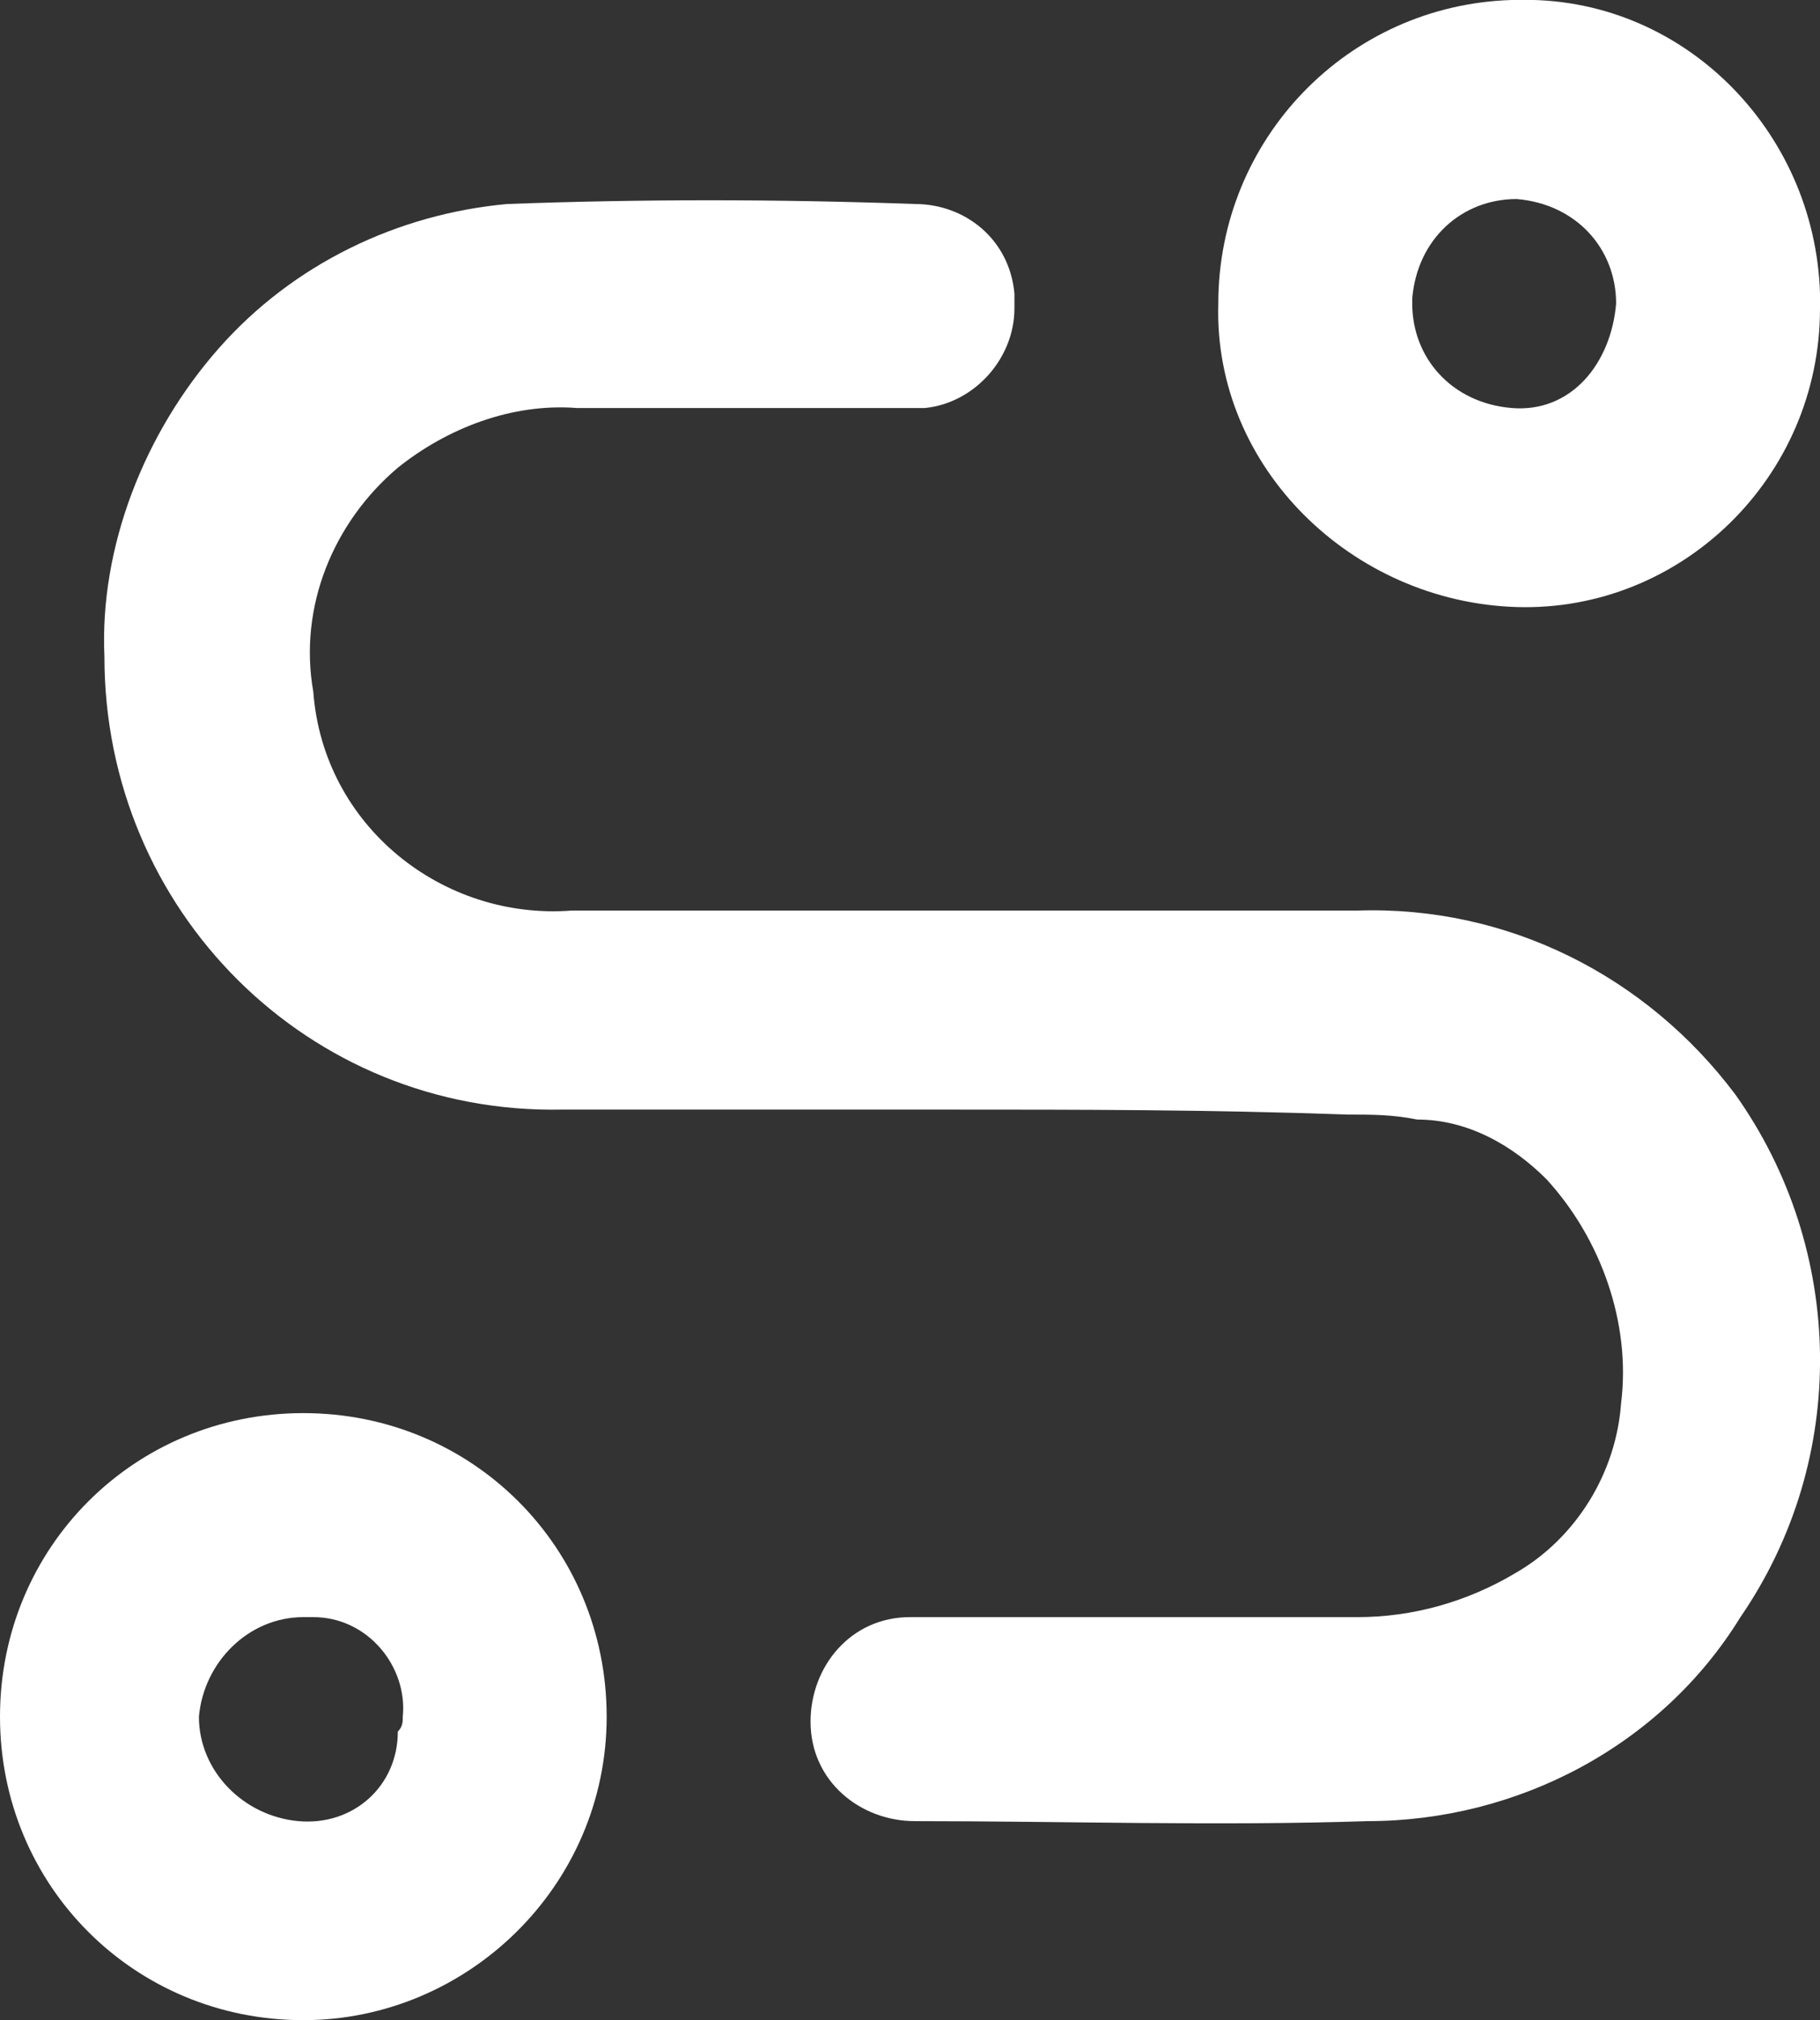
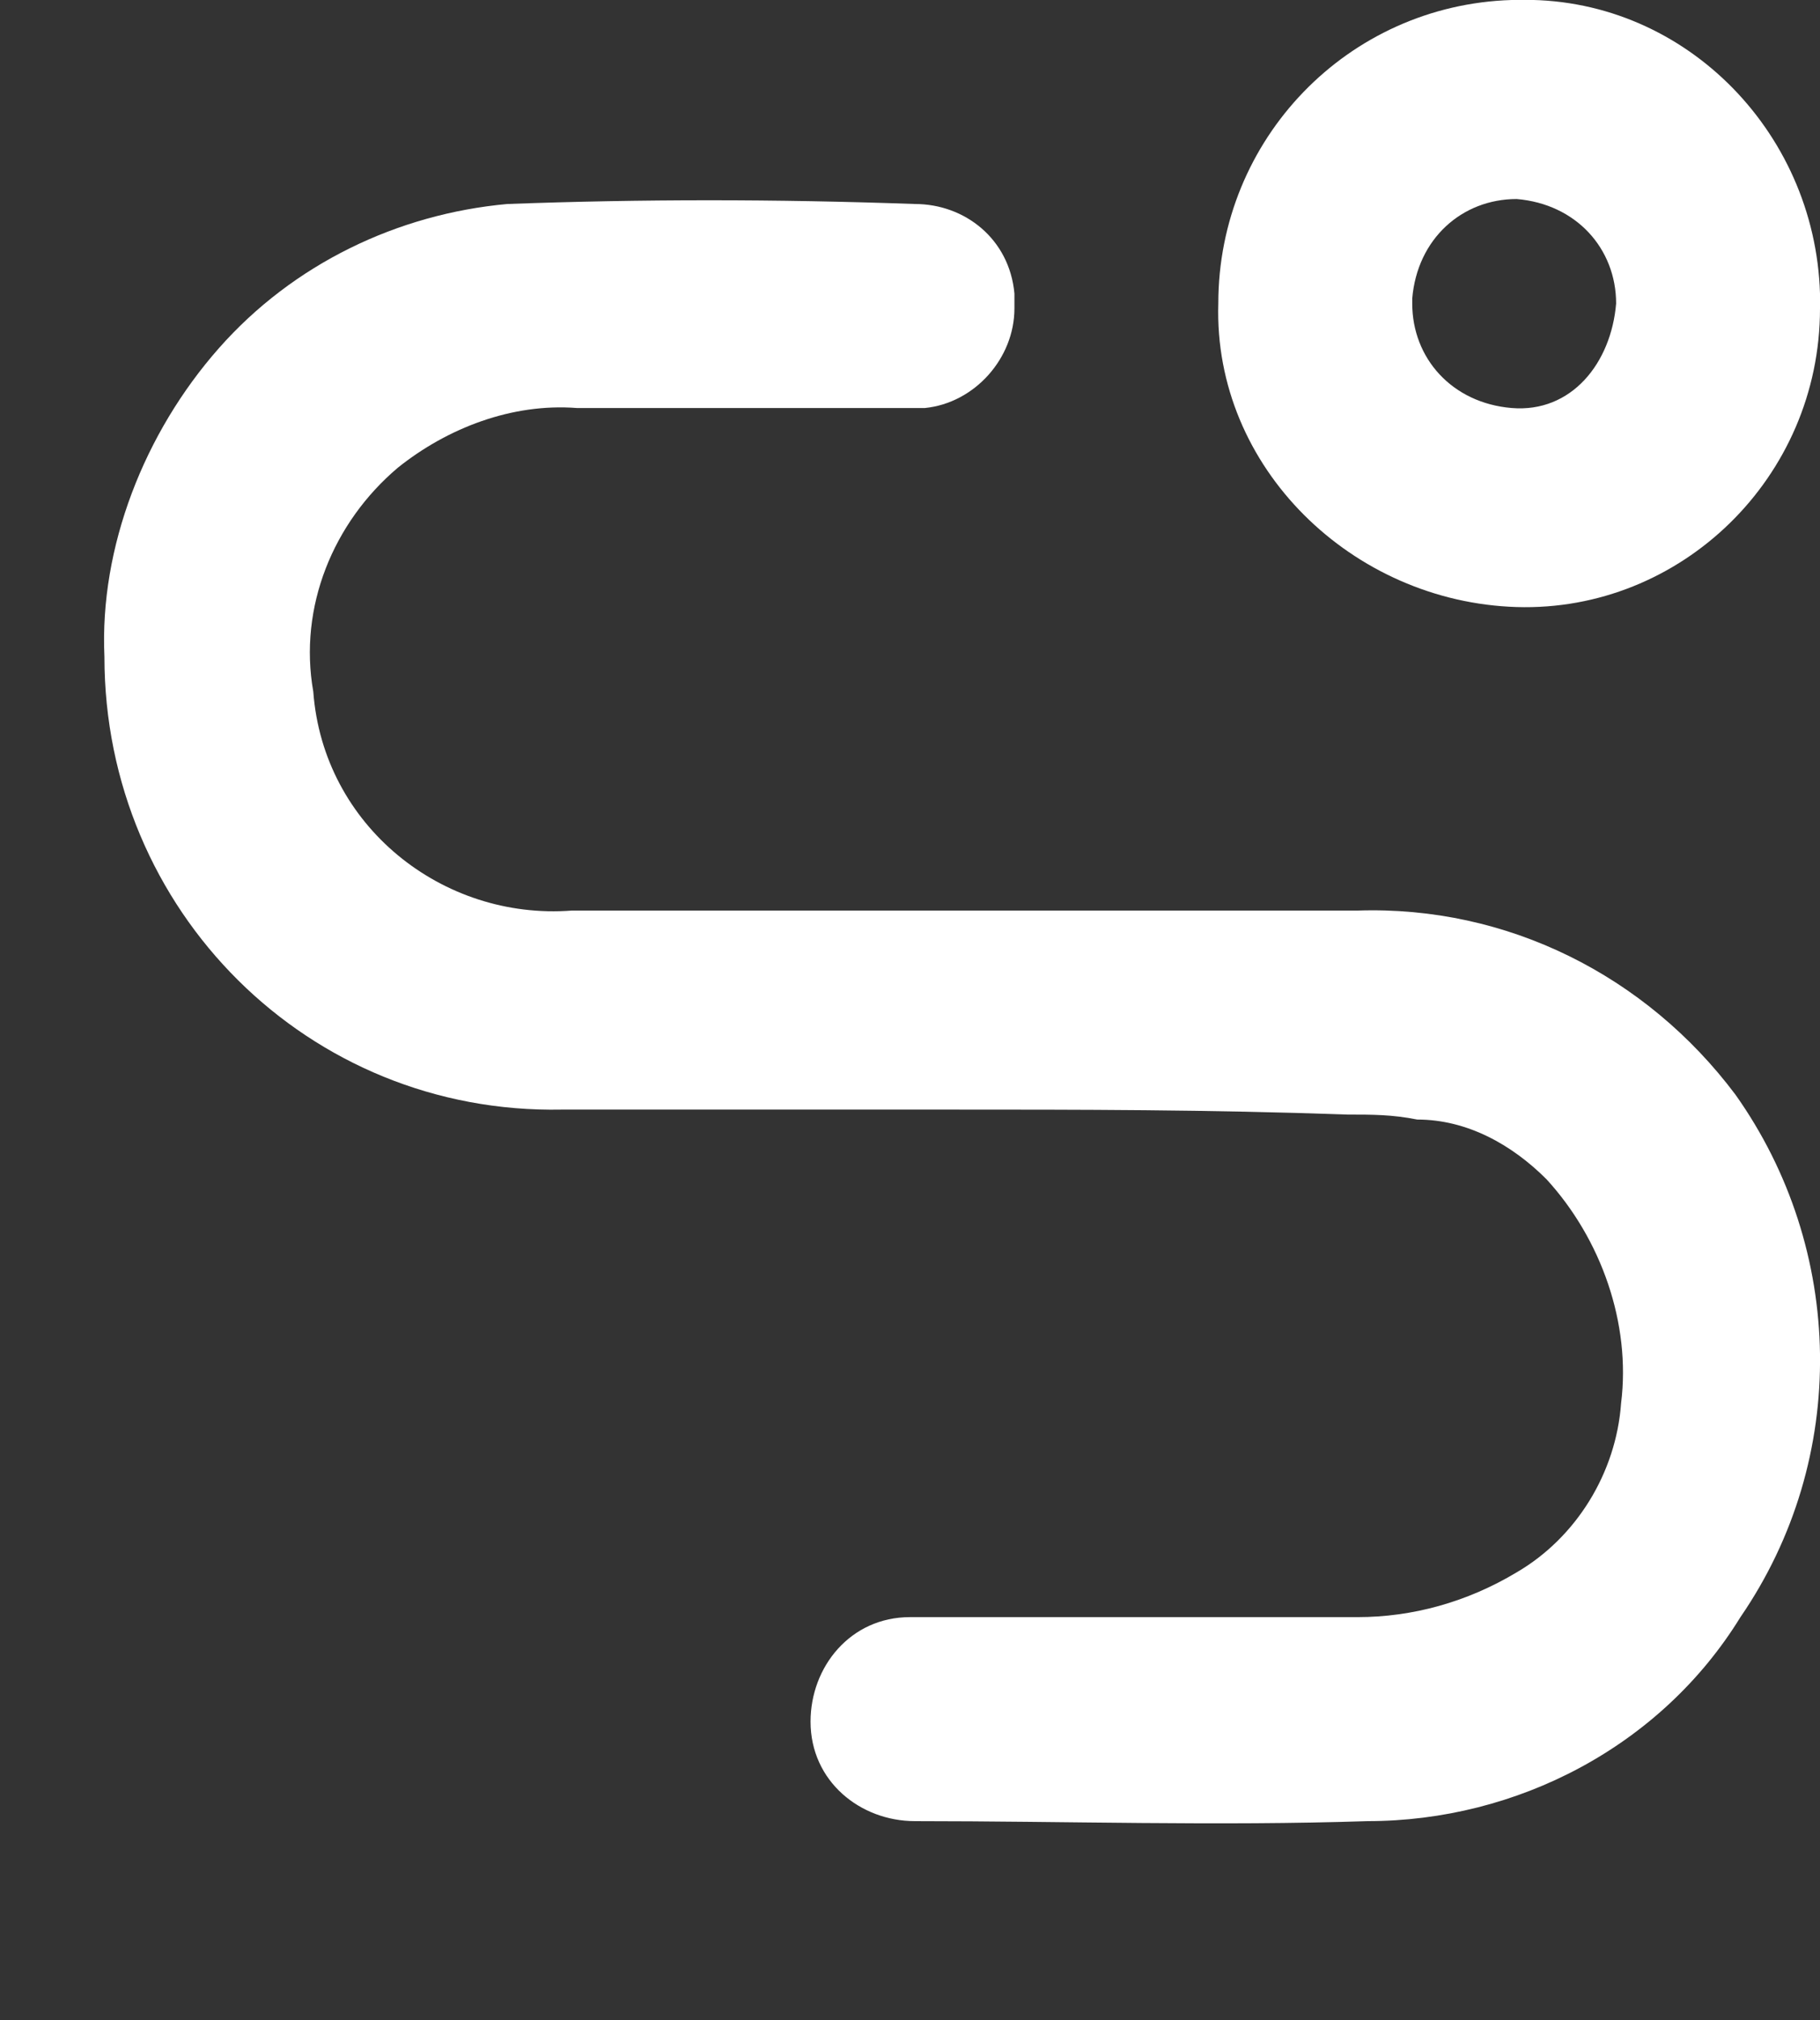
<svg xmlns="http://www.w3.org/2000/svg" xmlns:xlink="http://www.w3.org/1999/xlink" version="1.1" id="Layer_1" x="0px" y="0px" viewBox="0 0 36.6 40.6" style="enable-background:new 0 0 36.6 40.6;" xml:space="preserve">
  <rect x="0" y="0" width="36.6" height="40.6" fill="#333333" stroke="none" />
  <style type="text/css">
	.st0{clip-path:url(#SVGID_00000113344835145553596340000003406678299788958129_);}
	.st1{fill:#FFFFFF;}
</style>
  <g id="Group_119" transform="translate(-1104.22 -782.373)">
    <g id="Group_94" transform="translate(1104.22 782.373)">
      <g>
        <defs>
          <rect id="SVGID_1_" width="36.6" height="40.6" />
        </defs>
        <clipPath id="SVGID_00000005950662837932889800000006275125495466380697_">
          <use xlink:href="#SVGID_1_" style="overflow:visible;" />
        </clipPath>
        <g id="Group_93" style="clip-path:url(#SVGID_00000005950662837932889800000006275125495466380697_);">
          <path id="Path_276" class="st1" d="M19.1,22.3c-2.6,0-5.2,0-7.8,0c-5.1,0.1-9.2-4-9.2-9.1C2,11,2.9,8.7,4.4,7      C5.9,5.3,8,4.3,10.2,4.1C12.9,4,15.6,4,18.4,4.1c1,0,1.9,0.7,2,1.8c0,0.1,0,0.2,0,0.3c0,1-0.8,1.9-1.8,2c-0.1,0-0.1,0-0.2,0      c-2.3,0-4.5,0-6.8,0c-1.3-0.1-2.6,0.4-3.6,1.2c-1.3,1.1-2,2.8-1.7,4.5c0.2,2.7,2.6,4.6,5.2,4.4c5.3,0,10.6,0,15.8,0      c3-0.1,5.8,1.3,7.6,3.7c2.2,3.1,2.3,7.3,0.1,10.5c-1.6,2.6-4.5,4.1-7.5,4.1c-3,0.1-6.1,0-9.1,0c-1.1,0-2.1-0.8-2.1-2      c0-1.1,0.8-2.1,2-2.1c0,0,0,0,0.1,0c3,0,5.9,0,8.9,0c1.1,0,2.2-0.3,3.2-0.9c1.2-0.7,2-2,2.1-3.4c0.2-1.6-0.4-3.3-1.5-4.5      c-0.7-0.7-1.6-1.2-2.6-1.2c-0.5-0.1-0.9-0.1-1.4-0.1C24.3,22.3,21.7,22.3,19.1,22.3" />
-           <path id="Path_277" class="st1" d="M30.5,0c3.3-0.1,6,2.6,6.1,5.9c0,0.1,0,0.2,0,0.3c0,3.4-2.8,6.1-6.1,6s-6.1-2.8-6-6.1      c0-3.3,2.6-6,5.9-6.1C30.3,0,30.4,0,30.5,0 M32.5,6.1c0-1.1-0.8-2-2-2.1c-1.1,0-2,0.8-2.1,2c0,0,0,0,0,0.1c0,1.1,0.8,2,2,2.1      S32.4,7.3,32.5,6.1C32.5,6.2,32.5,6.1,32.5,6.1" />
-           <path id="Path_278" class="st1" d="M6.1,40.6c-3.4,0-6.1-2.7-6.1-6.1s2.7-6.1,6.1-6.1s6.1,2.7,6.1,6.1S9.4,40.6,6.1,40.6       M8.1,34.5c0.1-1-0.7-2-1.8-2c-0.1,0-0.2,0-0.2,0c-1.1,0-2,0.9-2.1,2c0,1.1,0.9,2,2,2.1c1.1,0.1,2-0.7,2-1.8      C8.1,34.7,8.1,34.6,8.1,34.5" />
+           <path id="Path_277" class="st1" d="M30.5,0c3.3-0.1,6,2.6,6.1,5.9c0,0.1,0,0.2,0,0.3c0,3.4-2.8,6.1-6.1,6s-6.1-2.8-6-6.1      c0-3.3,2.6-6,5.9-6.1C30.3,0,30.4,0,30.5,0 M32.5,6.1c0-1.1-0.8-2-2-2.1c-1.1,0-2,0.8-2.1,2c0,0,0,0,0,0.1c0,1.1,0.8,2,2,2.1      S32.4,7.3,32.5,6.1" />
        </g>
      </g>
    </g>
  </g>
</svg>